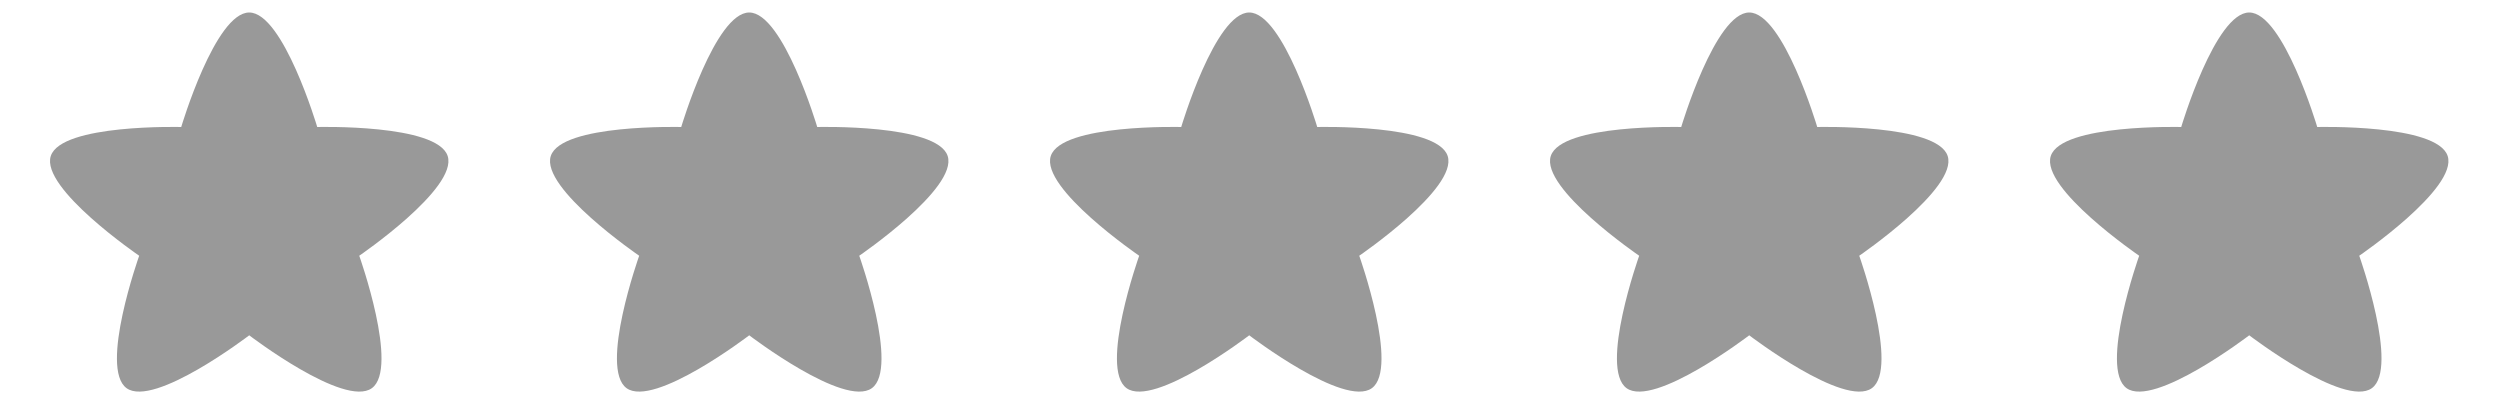
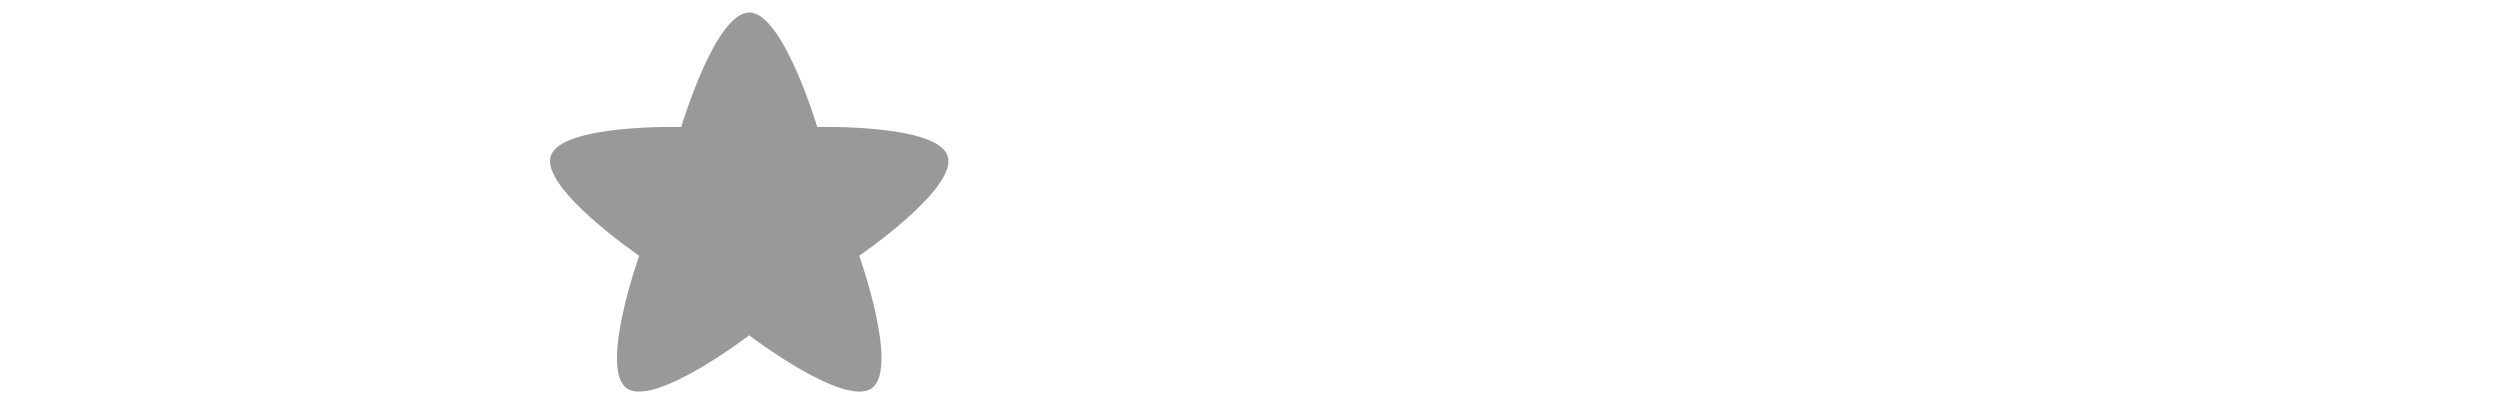
<svg xmlns="http://www.w3.org/2000/svg" width="400px" height="66px" viewBox="0 0 200 33" version="1.1">
  <title>rater_empty</title>
  <desc>Created with Sketch.</desc>
  <defs />
  <g id="Page-1" stroke="none" stroke-width="1" fill="none" fill-rule="evenodd">
    <g id="rater_empty" fill="#99999999">
      <g id="starsempty" transform="translate(4, 1)">
-         <path d="M15.938,25.824 C15.938,25.824 8.327,31.644 6.126,30.053 C3.926,28.462 7.135,19.459 7.135,19.459 C7.135,19.459 -0.778,14.054 0.063,11.479 C0.903,8.905 10.498,9.161 10.498,9.161 C10.498,9.161 13.218,0 15.938,0 C18.658,0 21.378,9.161 21.378,9.161 C21.378,9.161 30.973,8.905 31.813,11.479 C32.654,14.054 24.74,19.459 24.74,19.459 C24.74,19.459 27.95,28.462 25.749,30.053 C23.549,31.644 15.938,25.824 15.938,25.824 Z" id="Star-Copy-3" />
        <path d="M55.938,25.824 C55.938,25.824 48.327,31.644 46.126,30.053 C43.926,28.462 47.135,19.459 47.135,19.459 C47.135,19.459 39.222,14.054 40.063,11.479 C40.903,8.905 50.498,9.161 50.498,9.161 C50.498,9.161 53.218,0 55.938,0 C58.658,0 61.378,9.161 61.378,9.161 C61.378,9.161 70.973,8.905 71.813,11.479 C72.654,14.054 64.74,19.459 64.74,19.459 C64.74,19.459 67.95,28.462 65.749,30.053 C63.549,31.644 55.938,25.824 55.938,25.824 Z" id="Star-Copy-5" />
-         <path d="M95.938,25.824 C95.938,25.824 88.327,31.644 86.126,30.053 C83.926,28.462 87.135,19.459 87.135,19.459 C87.135,19.459 79.222,14.054 80.063,11.479 C80.903,8.905 90.498,9.161 90.498,9.161 C90.498,9.161 93.218,0 95.938,0 C98.658,0 101.378,9.161 101.378,9.161 C101.378,9.161 110.973,8.905 111.813,11.479 C112.654,14.054 104.74,19.459 104.74,19.459 C104.74,19.459 107.95,28.462 105.749,30.053 C103.549,31.644 95.938,25.824 95.938,25.824 Z" id="Star-Copy-6" />
-         <path d="M135.938,25.824 C135.938,25.824 128.327,31.644 126.126,30.053 C123.926,28.462 127.135,19.459 127.135,19.459 C127.135,19.459 119.222,14.054 120.063,11.479 C120.903,8.905 130.498,9.161 130.498,9.161 C130.498,9.161 133.218,0 135.938,0 C138.658,0 141.378,9.161 141.378,9.161 C141.378,9.161 150.973,8.905 151.813,11.479 C152.654,14.054 144.74,19.459 144.74,19.459 C144.74,19.459 147.95,28.462 145.749,30.053 C143.549,31.644 135.938,25.824 135.938,25.824 Z" id="Star-Copy-7" />
-         <path d="M175.938,25.824 C175.938,25.824 168.327,31.644 166.126,30.053 C163.926,28.462 167.135,19.459 167.135,19.459 C167.135,19.459 159.222,14.054 160.063,11.479 C160.903,8.905 170.498,9.161 170.498,9.161 C170.498,9.161 173.218,0 175.938,0 C178.658,0 181.378,9.161 181.378,9.161 C181.378,9.161 190.973,8.905 191.813,11.479 C192.654,14.054 184.74,19.459 184.74,19.459 C184.74,19.459 187.95,28.462 185.749,30.053 C183.549,31.644 175.938,25.824 175.938,25.824 Z" id="Star-Copy-8" />
      </g>
    </g>
  </g>
</svg>